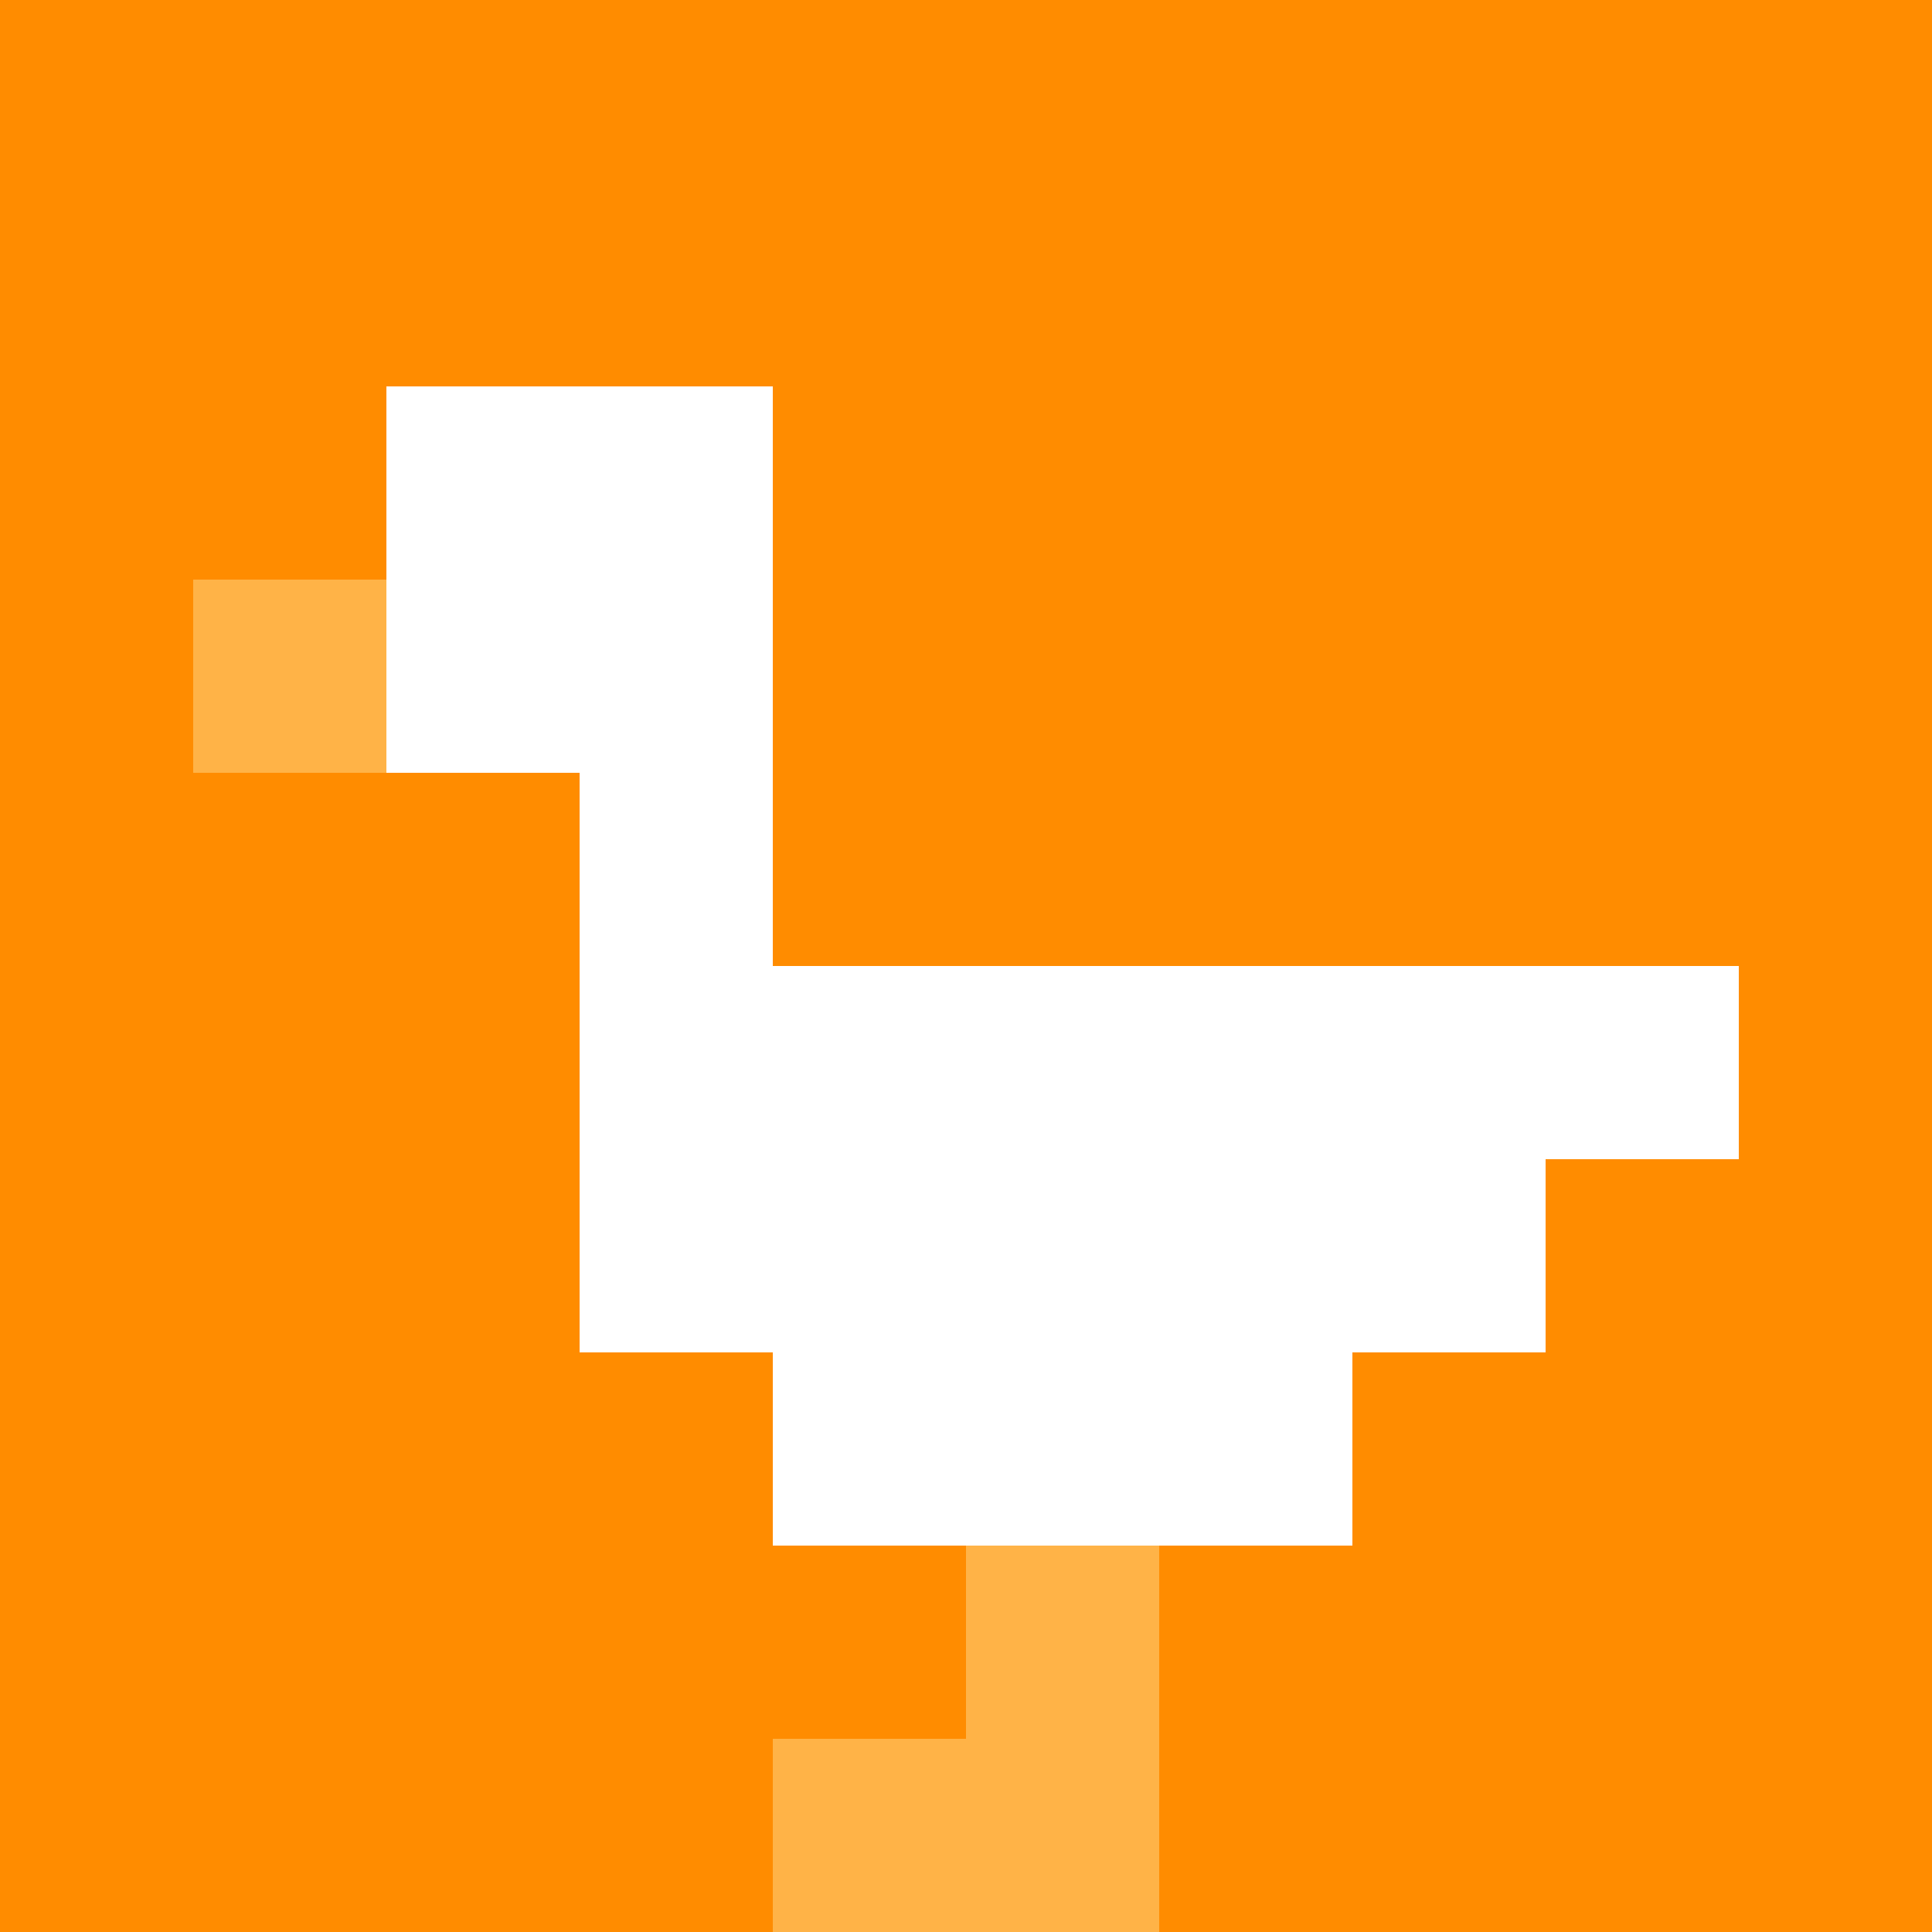
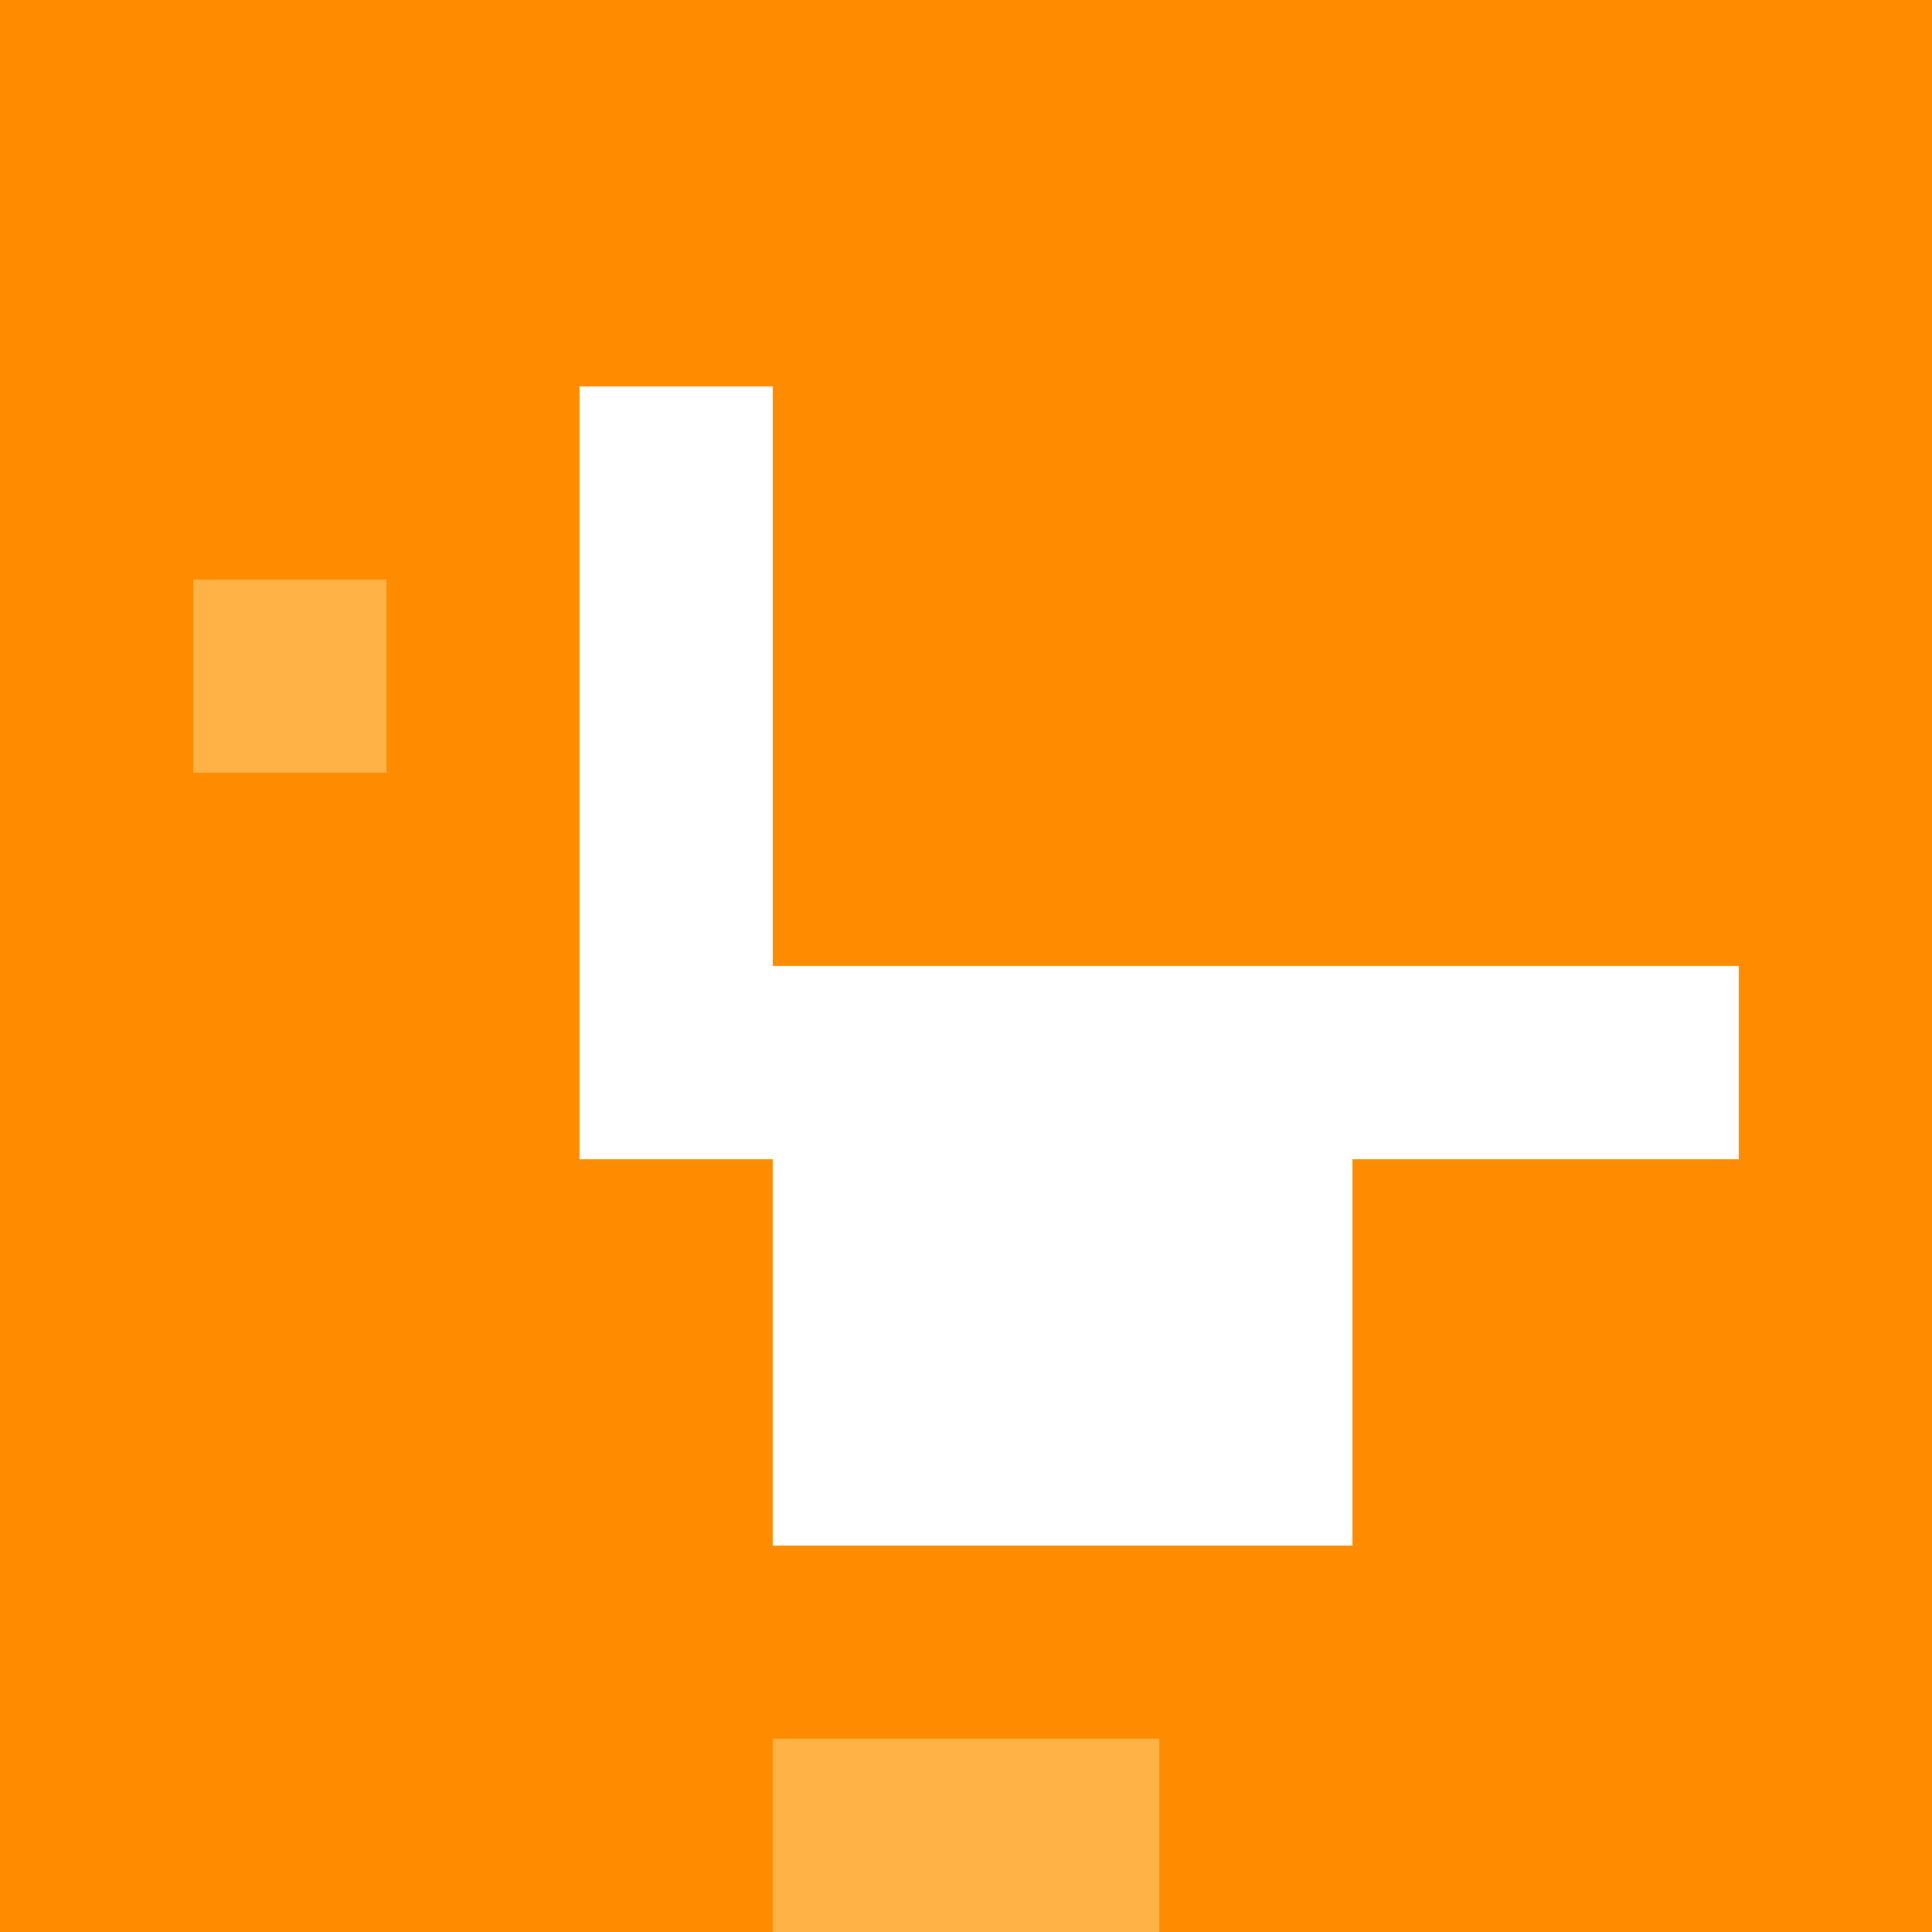
<svg xmlns="http://www.w3.org/2000/svg" version="1.1" width="100%" height="100%" viewBox="0 0 731 731" preserveAspectRatio="xMidYMid meet">
  <title>'goose-pfp-profile' by Dmitri Cherniak</title>
  <desc>The Goose Is Loose (Orange Edition)</desc>
  <rect width="100%" height="100%" fill="#FFFFFF" />
  <g>
    <g id="0-0">
      <rect x="0" y="0" height="731" width="731" fill="#FF8C00" />
      <g>
        <rect id="0-0-0-0-5-1" x="0" y="0" width="365.5" height="73.1" fill="#FF8C00" />
        <rect id="0-0-0-0-1-5" x="0" y="0" width="73.1" height="365.5" fill="#FF8C00" />
        <rect id="0-0-2-0-1-5" x="146.2" y="0" width="73.1" height="365.5" fill="#FF8C00" />
-         <rect id="0-0-4-0-1-5" x="292.4" y="0" width="73.1" height="365.5" fill="#FF8C00" />
        <rect id="0-0-6-1-3-3" x="438.6" y="73.1" width="219.3" height="219.3" fill="#FF8C00" />
        <rect id="0-0-1-6-1-4" x="73.1" y="438.6" width="73.1" height="292.4" fill="#FF8C00" />
        <rect id="0-0-3-6-1-4" x="219.3" y="438.6" width="73.1" height="292.4" fill="#FF8C00" />
-         <rect id="0-0-5-5-5-1" x="365.5" y="365.5" width="365.5" height="73.1" fill="#FF8C00" />
        <rect id="0-0-5-8-5-1" x="365.5" y="584.8" width="365.5" height="73.1" fill="#FF8C00" />
        <rect id="0-0-5-5-1-5" x="365.5" y="365.5" width="73.1" height="365.5" fill="#FF8C00" />
        <rect id="0-0-9-5-1-5" x="657.9" y="365.5" width="73.1" height="365.5" fill="#FF8C00" />
      </g>
      <g>
-         <rect id="0-0-2-2-2-2" x="146.2" y="146.2" width="146.2" height="146.2" fill="#FFFFFF" />
        <rect id="0-0-3-2-1-4" x="219.3" y="146.2" width="73.1" height="292.4" fill="#FFFFFF" />
        <rect id="0-0-4-5-5-1" x="292.4" y="365.5" width="365.5" height="73.1" fill="#FFFFFF" />
-         <rect id="0-0-3-5-5-2" x="219.3" y="365.5" width="365.5" height="146.2" fill="#FFFFFF" />
        <rect id="0-0-4-5-3-3" x="292.4" y="365.5" width="219.3" height="219.3" fill="#FFFFFF" />
        <rect id="0-0-1-3-1-1" x="73.1" y="219.3" width="73.1" height="73.1" fill="#FFB347" />
-         <rect id="0-0-5-8-1-2" x="365.5" y="584.8" width="73.1" height="146.2" fill="#FFB347" />
        <rect id="0-0-4-9-2-1" x="292.4" y="657.9" width="146.2" height="73.1" fill="#FFB347" />
      </g>
    </g>
  </g>
</svg>